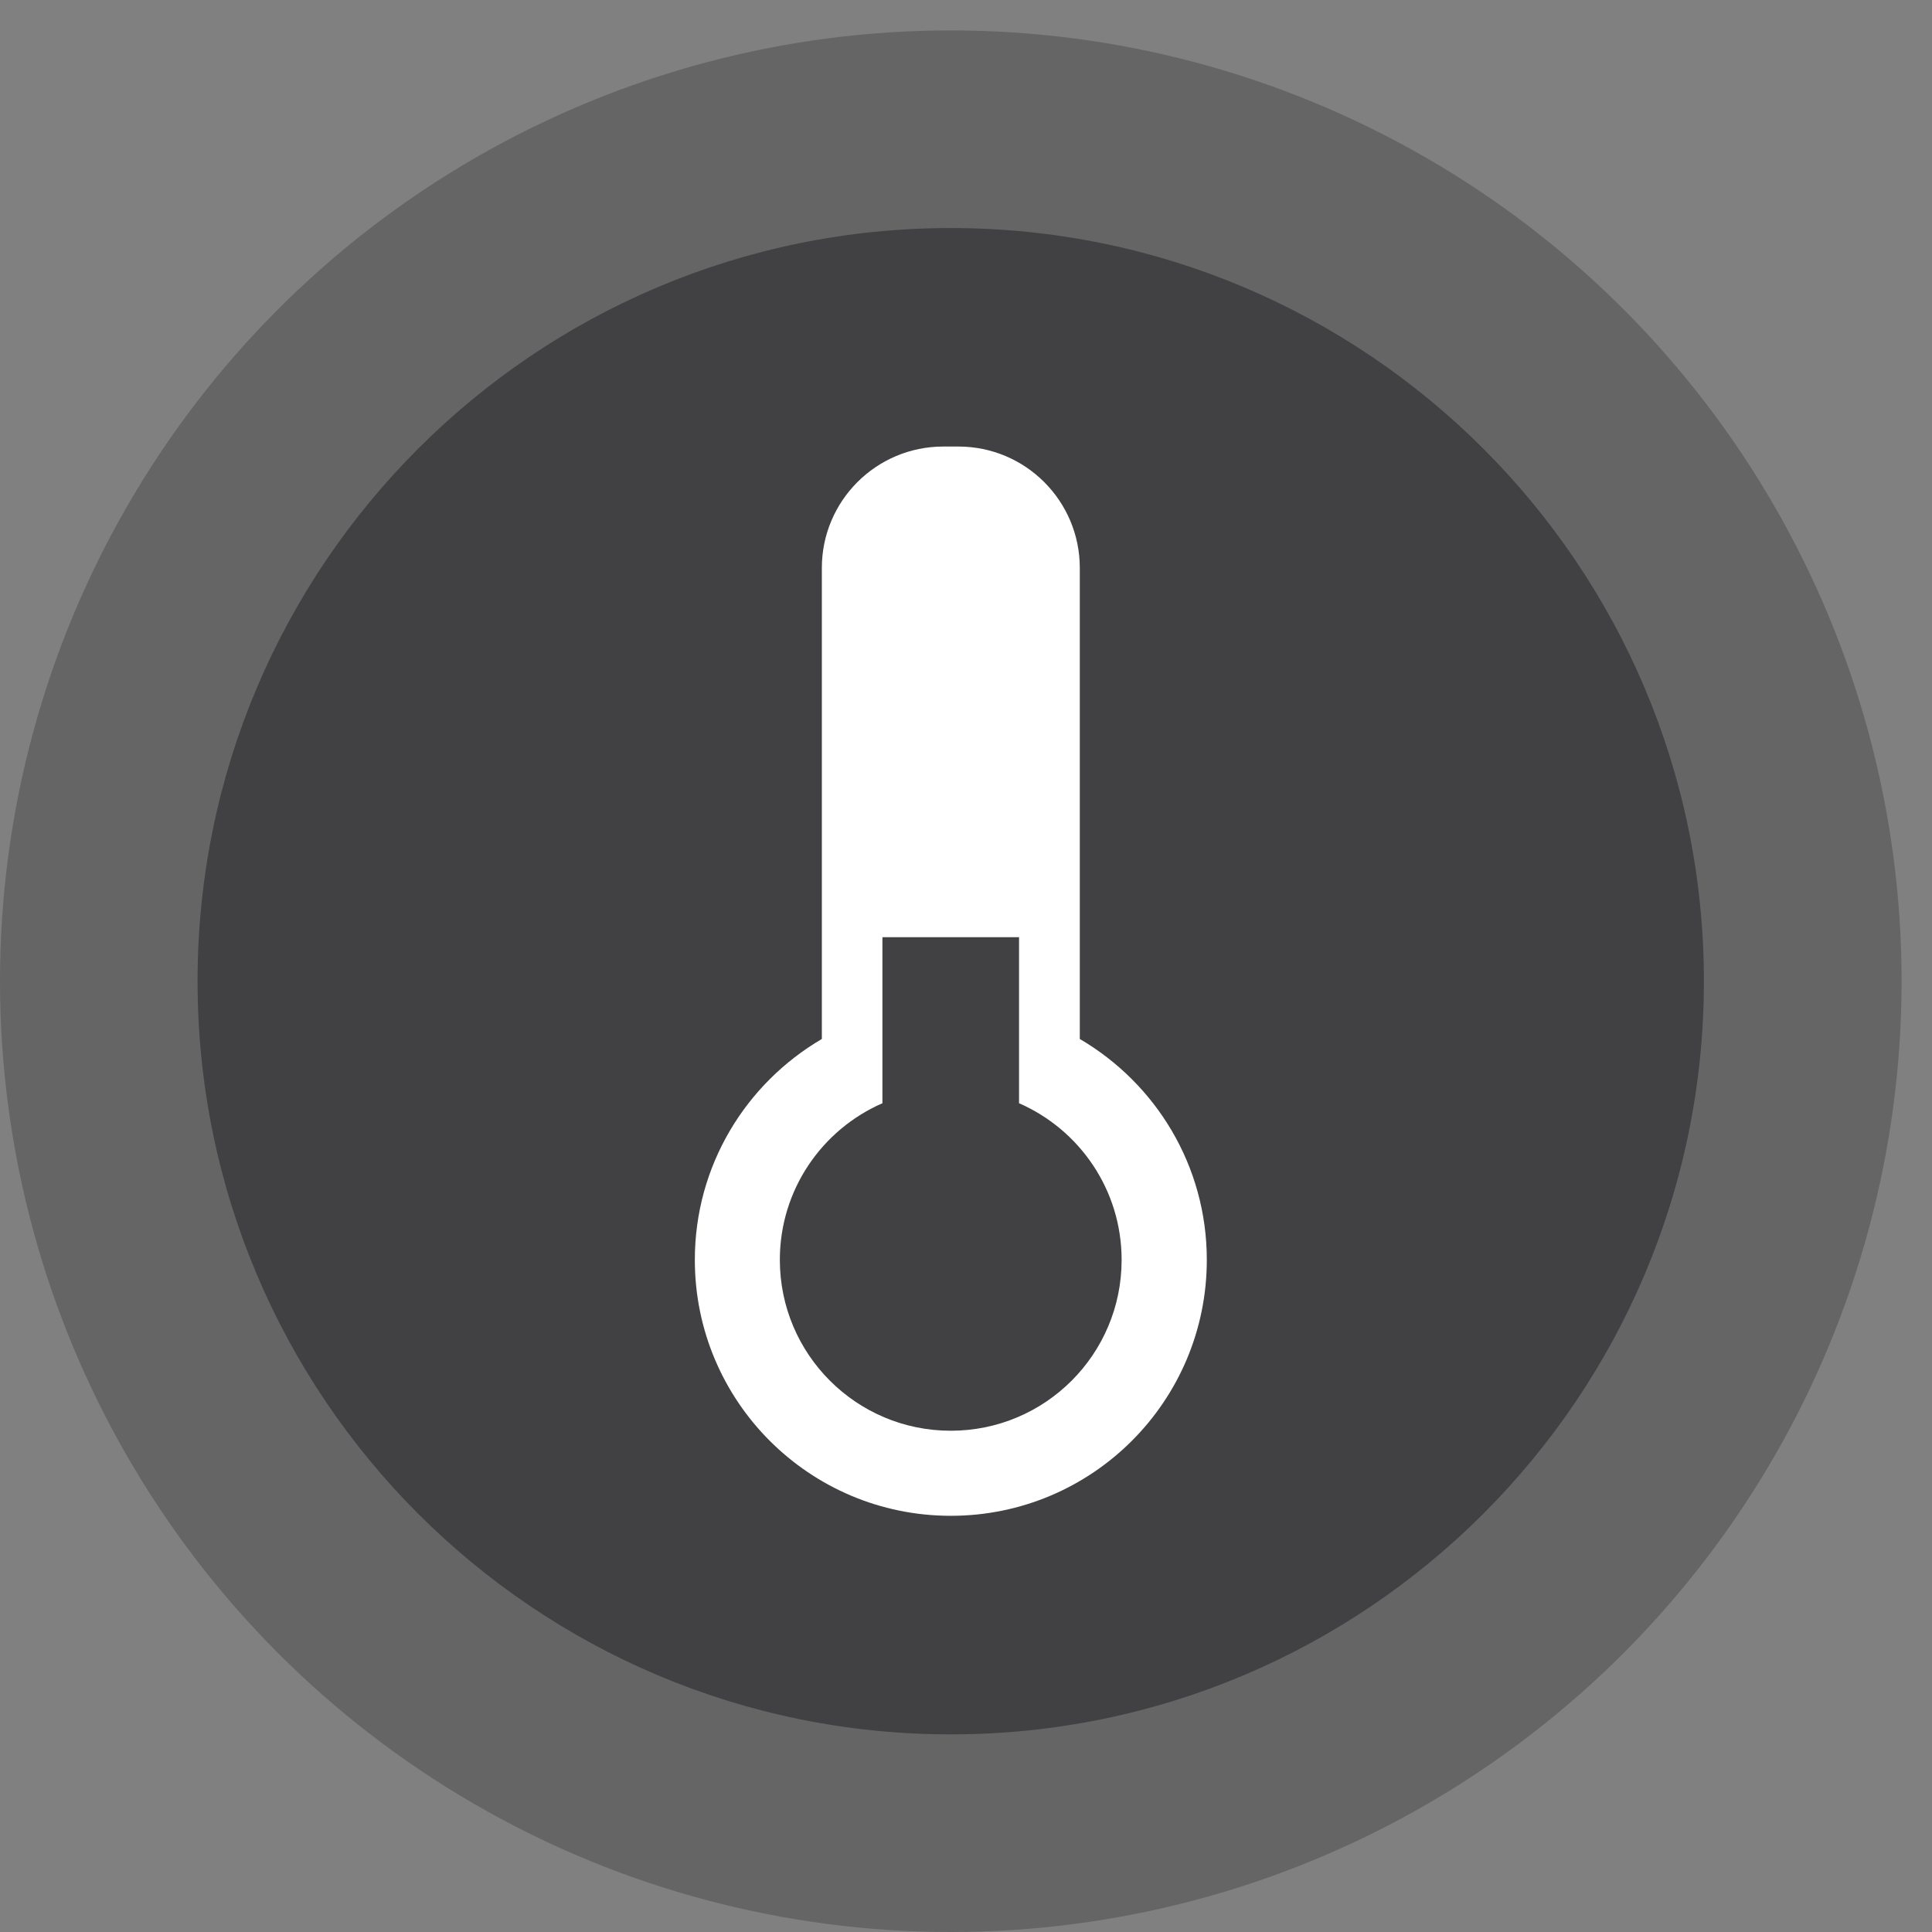
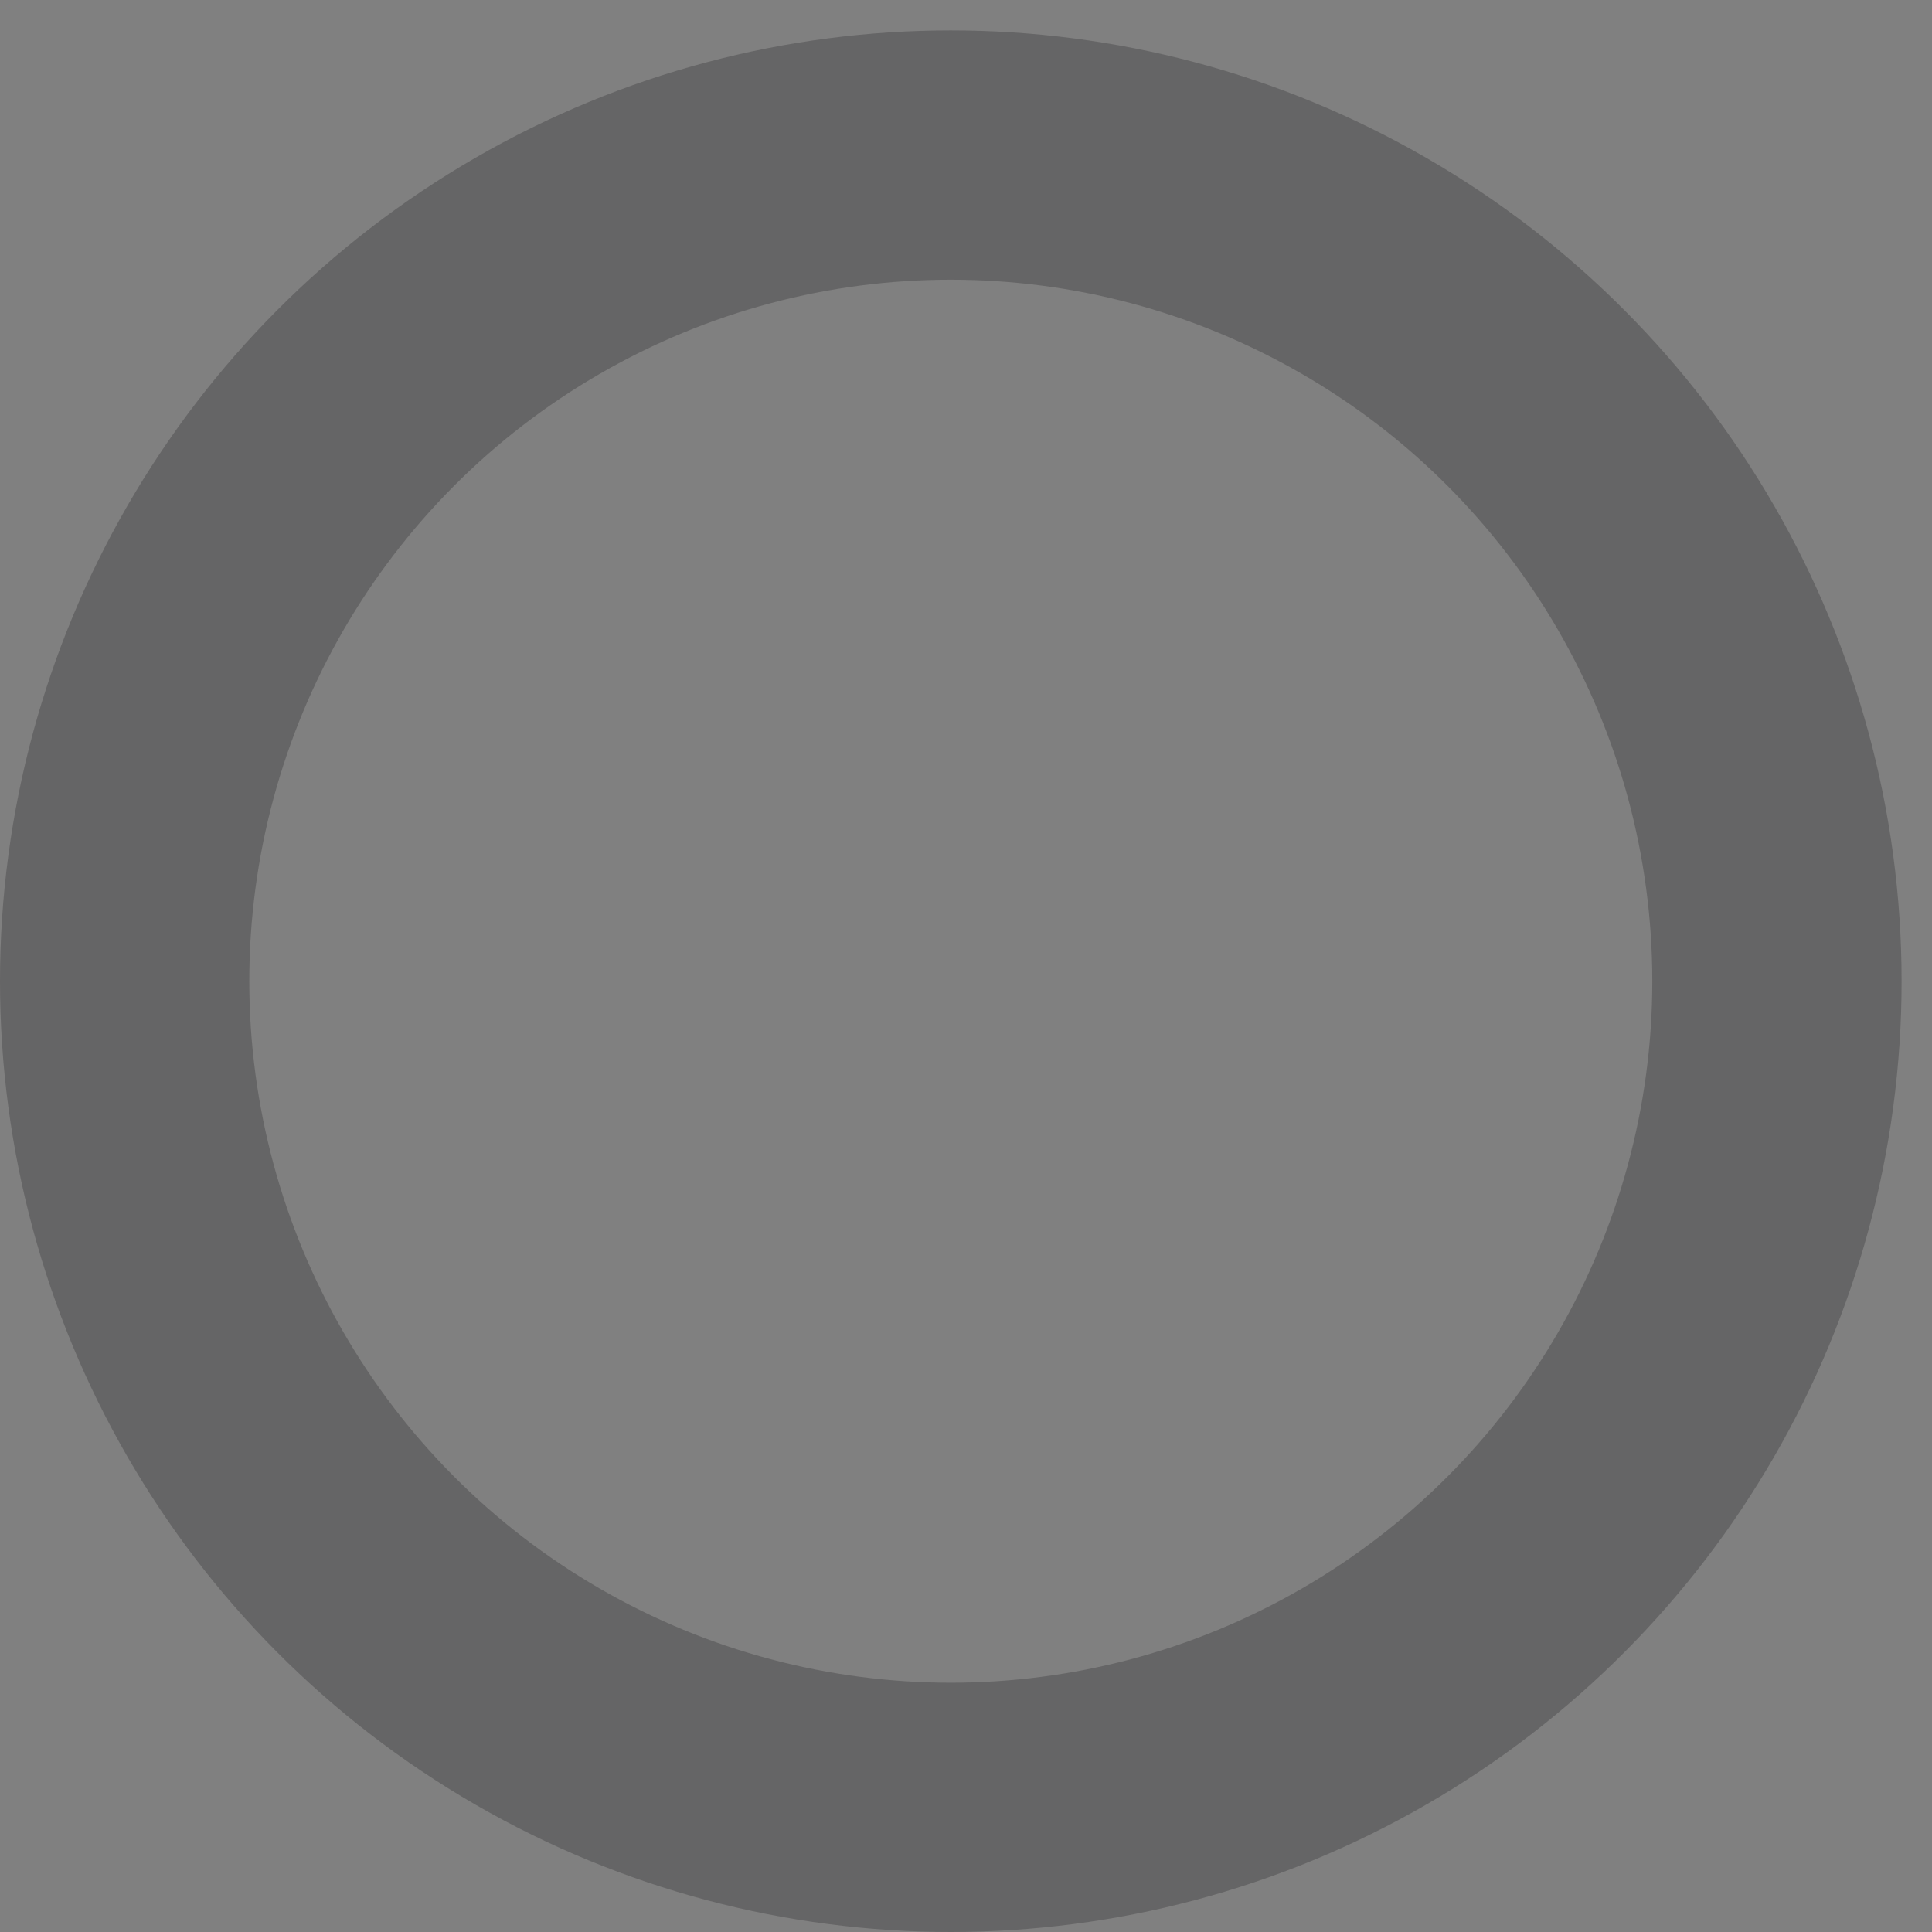
<svg xmlns="http://www.w3.org/2000/svg" version="1.1" x="0px" y="0px" width="31px" height="31px" viewBox="-0 -0.488 31 31" enable-background="new -0 -0.488 31 31" xml:space="preserve">
  <rect x="-0" y="-0.488" width="31" height="31" fill="#808080" stroke="none" />
  <defs>
</defs>
  <g>
    <g>
      <g opacity="0.42">
        <g>
          <circle fill="none" stroke="#414042" stroke-width="4" stroke-miterlimit="10" cx="15.256" cy="15.256" r="13.256" />
        </g>
      </g>
-       <path fill="#414042" d="M27.34,15.256c0,6.674-5.411,12.085-12.085,12.085    S3.17,21.93,3.17,15.256c0-6.674,5.411-12.085,12.085-12.085    S27.34,8.582,27.34,15.256" />
-       <path fill="#FFFFFF" d="M17.326,16.183V8.625c0-1.075-0.872-1.948-1.948-1.948h-0.243    c-1.076,0-1.948,0.873-1.948,1.948v7.558c-1.218,0.713-2.038,2.031-2.038,3.544    c0,2.269,1.839,4.107,4.107,4.107c2.27,0,4.108-1.839,4.108-4.107    C19.364,18.214,18.543,16.896,17.326,16.183 M15.255,22.469    c-1.514,0-2.742-1.228-2.742-2.742c0-1.125,0.677-2.09,1.646-2.513V14.55h2.192    v2.664c0.969,0.423,1.646,1.388,1.646,2.513    C17.998,21.242,16.771,22.469,15.255,22.469" />
    </g>
  </g>
</svg>